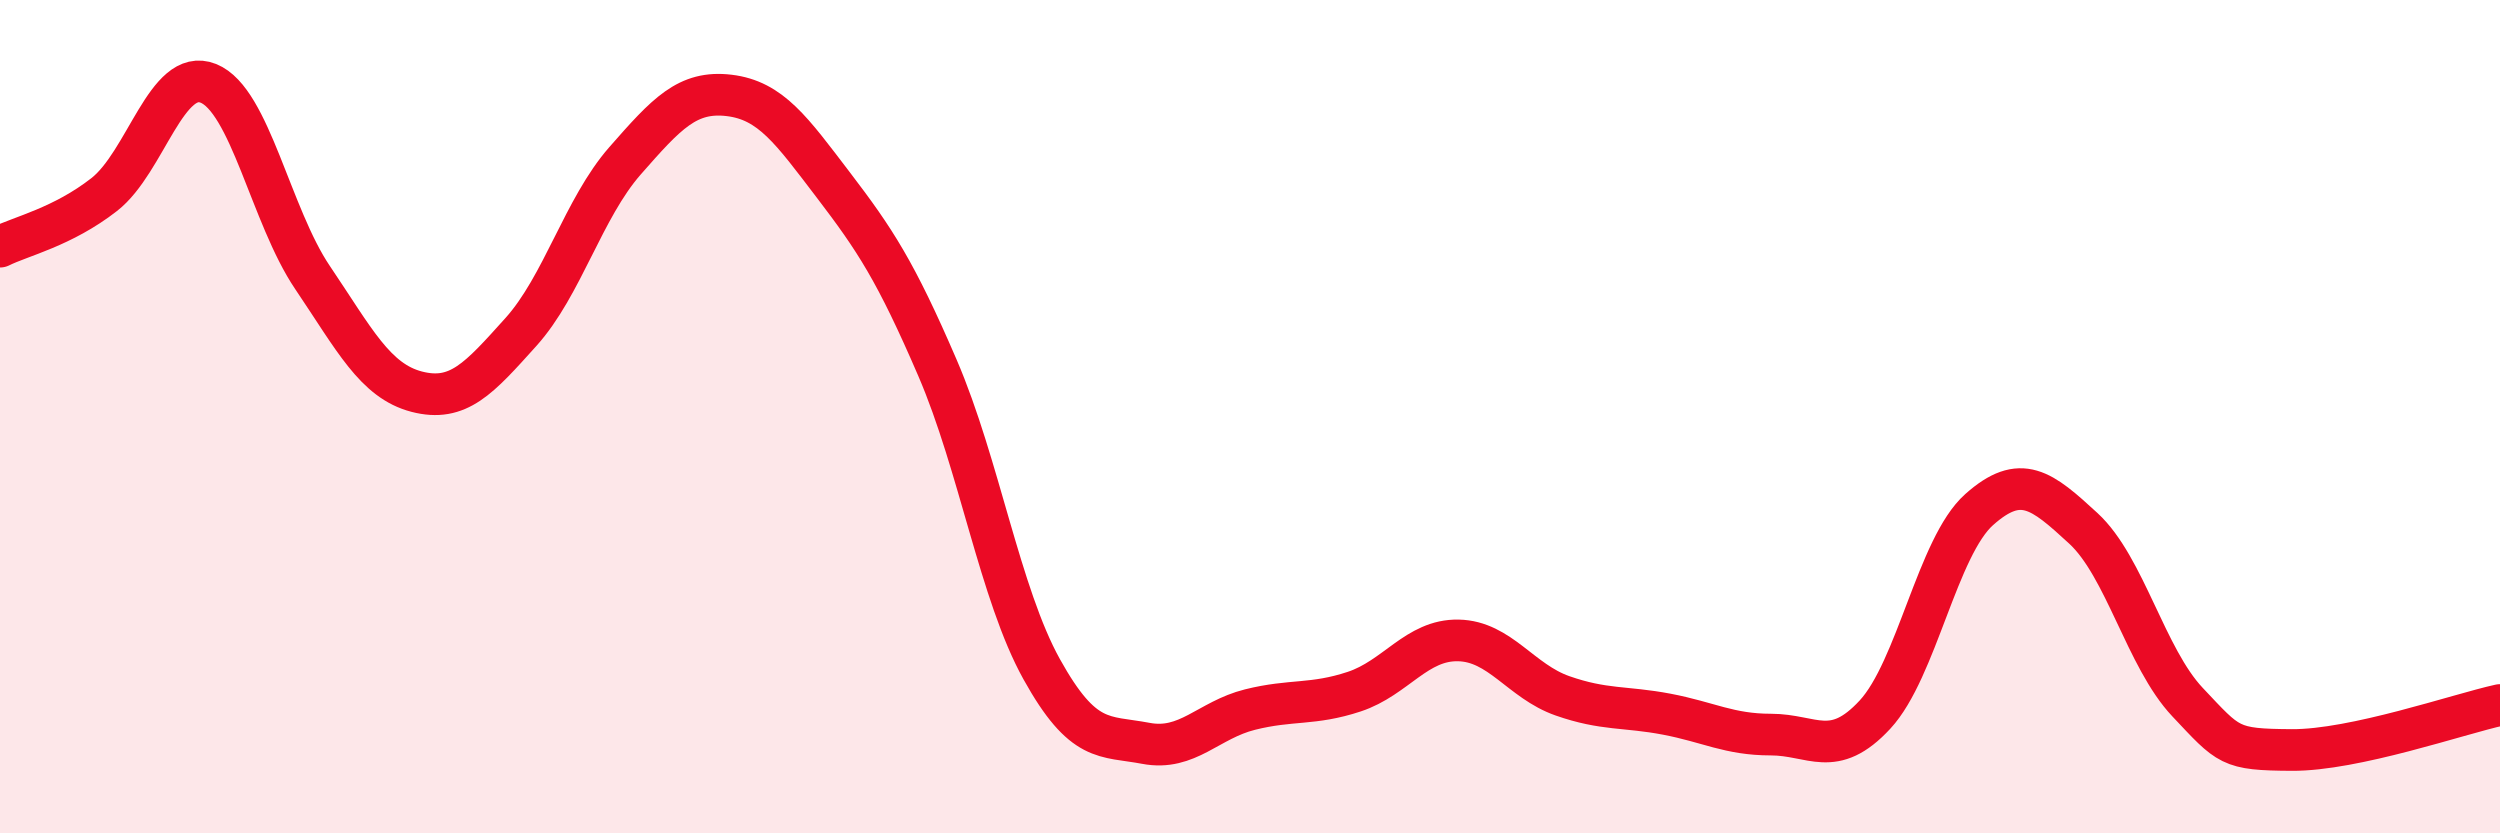
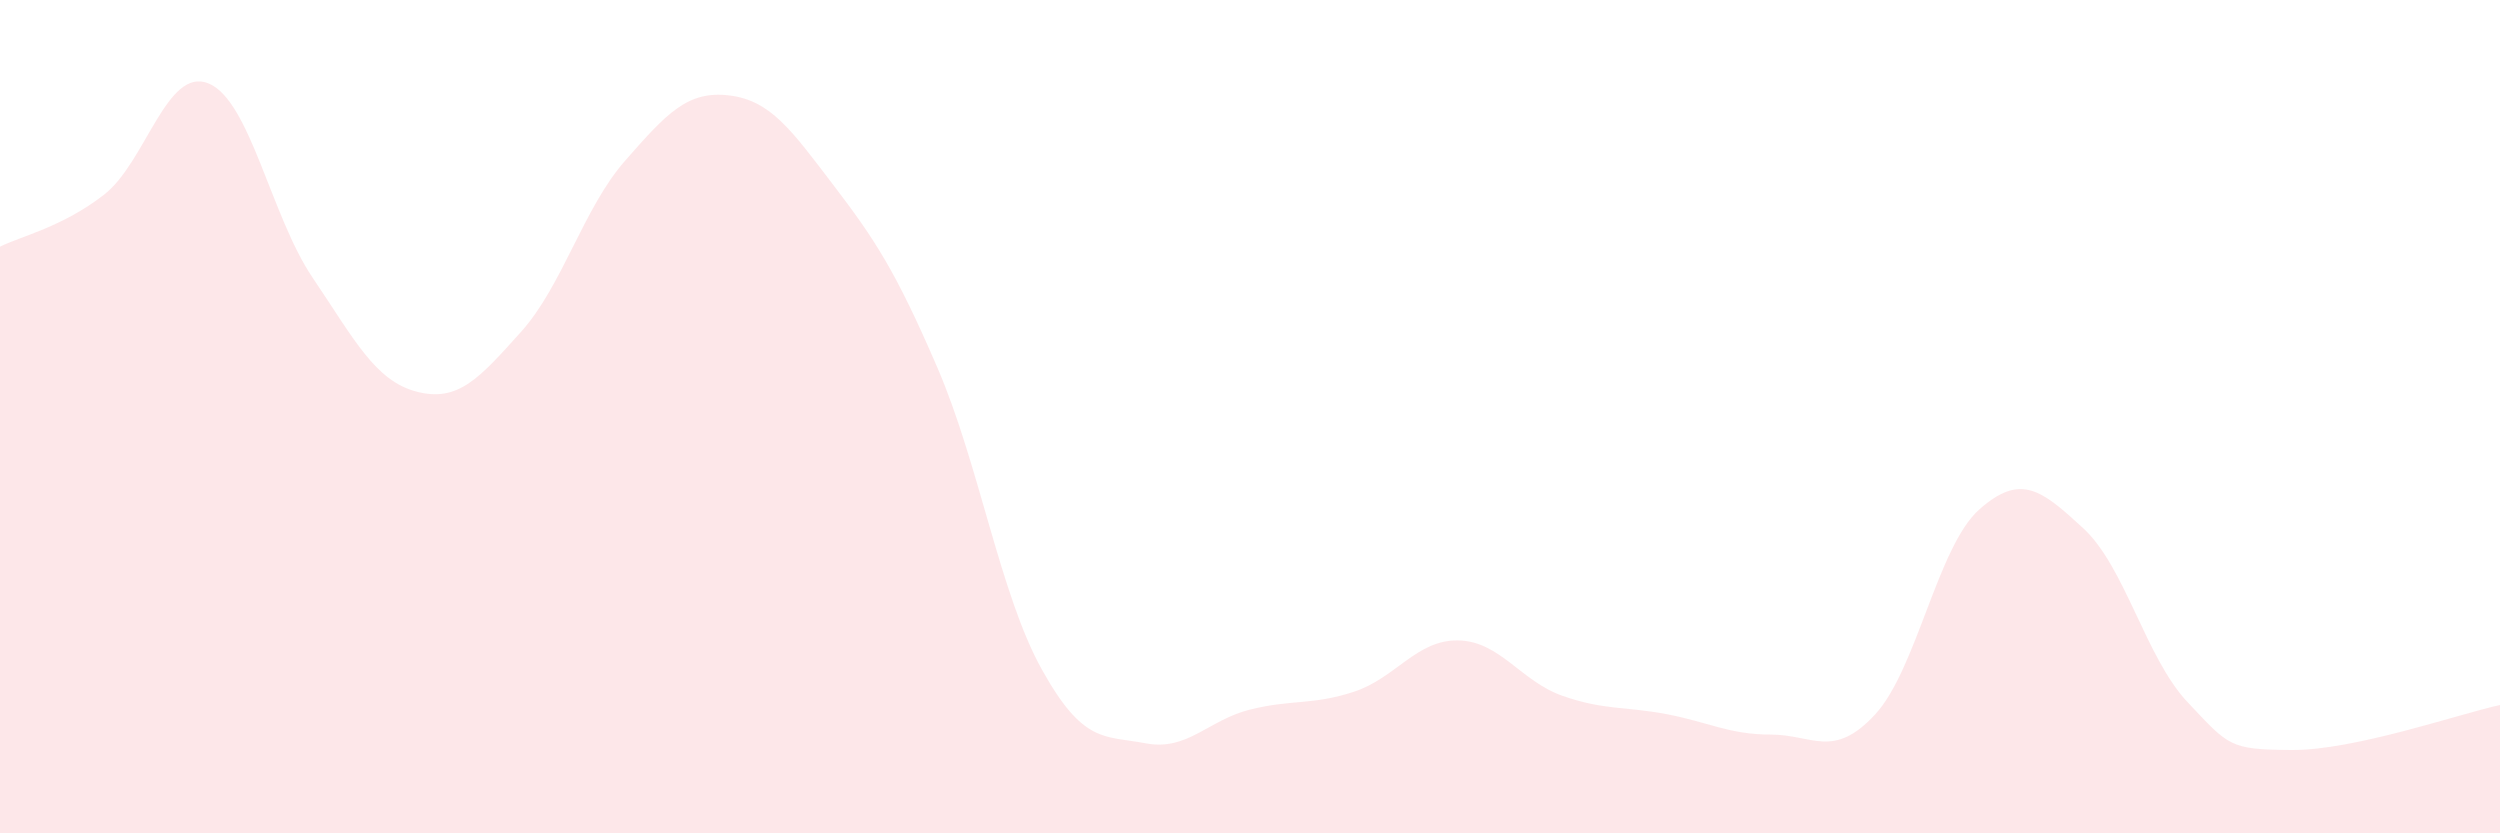
<svg xmlns="http://www.w3.org/2000/svg" width="60" height="20" viewBox="0 0 60 20">
  <path d="M 0,5.92 C 0.5,5.67 1.5,5.45 2.5,4.67 C 3.5,3.89 4,1.6 5,2 C 6,2.4 6.5,5.18 7.5,6.66 C 8.5,8.14 9,9.14 10,9.4 C 11,9.66 11.5,9.08 12.5,7.97 C 13.5,6.86 14,5 15,3.86 C 16,2.72 16.5,2.17 17.5,2.29 C 18.5,2.41 19,3.13 20,4.44 C 21,5.75 21.5,6.51 22.5,8.83 C 23.5,11.15 24,14.26 25,16.06 C 26,17.86 26.5,17.65 27.5,17.84 C 28.5,18.03 29,17.28 30,17.03 C 31,16.78 31.5,16.93 32.5,16.6 C 33.5,16.27 34,15.35 35,15.37 C 36,15.39 36.5,16.35 37.5,16.7 C 38.5,17.05 39,16.95 40,17.14 C 41,17.33 41.5,17.63 42.5,17.63 C 43.5,17.63 44,18.23 45,17.15 C 46,16.07 46.5,13.12 47.5,12.23 C 48.5,11.34 49,11.76 50,12.68 C 51,13.6 51.5,15.79 52.5,16.85 C 53.5,17.91 53.5,17.99 55,18 C 56.5,18.01 59,17.14 60,16.92L60 20L0 20Z" fill="#EB0A25" opacity="0.1" stroke-linecap="round" stroke-linejoin="round" />
-   <path d="M 0,5.92 C 0.5,5.67 1.5,5.45 2.5,4.67 C 3.5,3.89 4,1.6 5,2 C 6,2.4 6.5,5.18 7.5,6.66 C 8.5,8.14 9,9.14 10,9.4 C 11,9.66 11.5,9.08 12.5,7.97 C 13.5,6.86 14,5 15,3.86 C 16,2.72 16.5,2.17 17.5,2.29 C 18.5,2.41 19,3.13 20,4.44 C 21,5.75 21.5,6.51 22.5,8.83 C 23.5,11.15 24,14.26 25,16.06 C 26,17.86 26.5,17.65 27.5,17.84 C 28.5,18.03 29,17.28 30,17.03 C 31,16.78 31.5,16.93 32.5,16.6 C 33.5,16.27 34,15.35 35,15.37 C 36,15.39 36.5,16.35 37.5,16.7 C 38.5,17.05 39,16.95 40,17.14 C 41,17.33 41.5,17.63 42.5,17.63 C 43.5,17.63 44,18.23 45,17.15 C 46,16.07 46.5,13.12 47.5,12.23 C 48.5,11.34 49,11.76 50,12.68 C 51,13.6 51.5,15.79 52.5,16.85 C 53.5,17.91 53.5,17.99 55,18 C 56.5,18.01 59,17.14 60,16.92" stroke="#EB0A25" stroke-width="1" fill="none" stroke-linecap="round" stroke-linejoin="round" />
</svg>